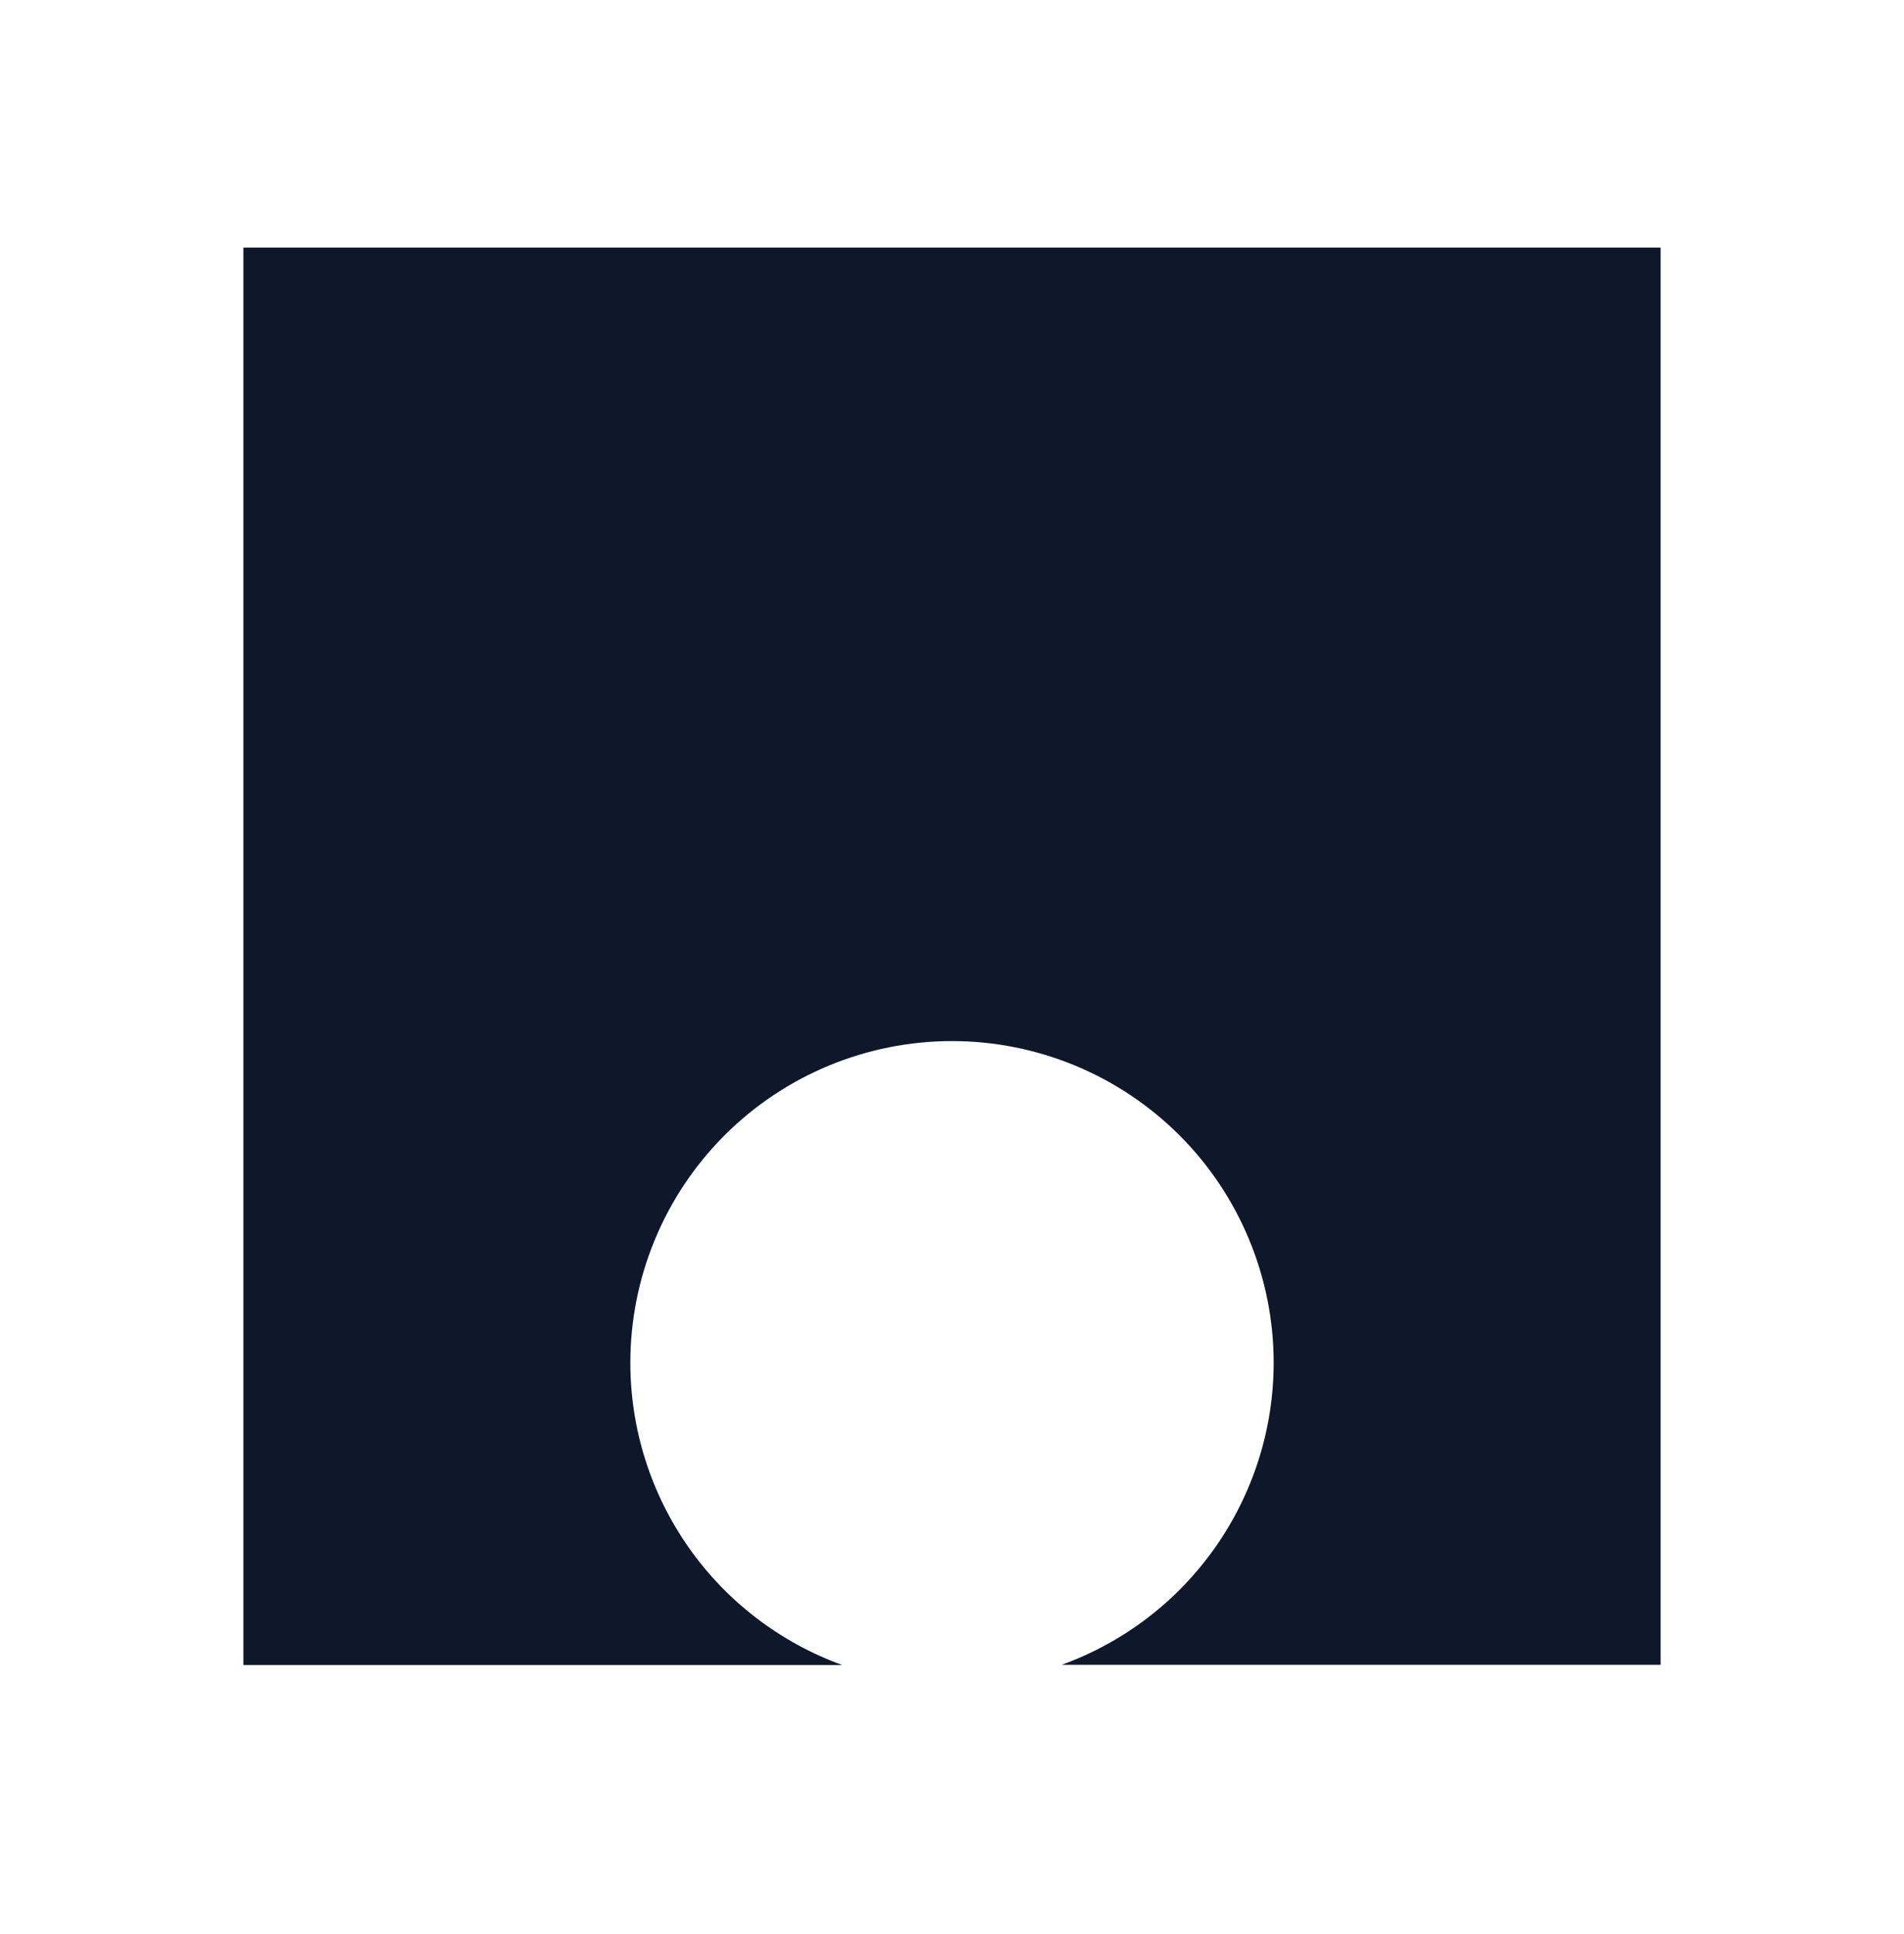
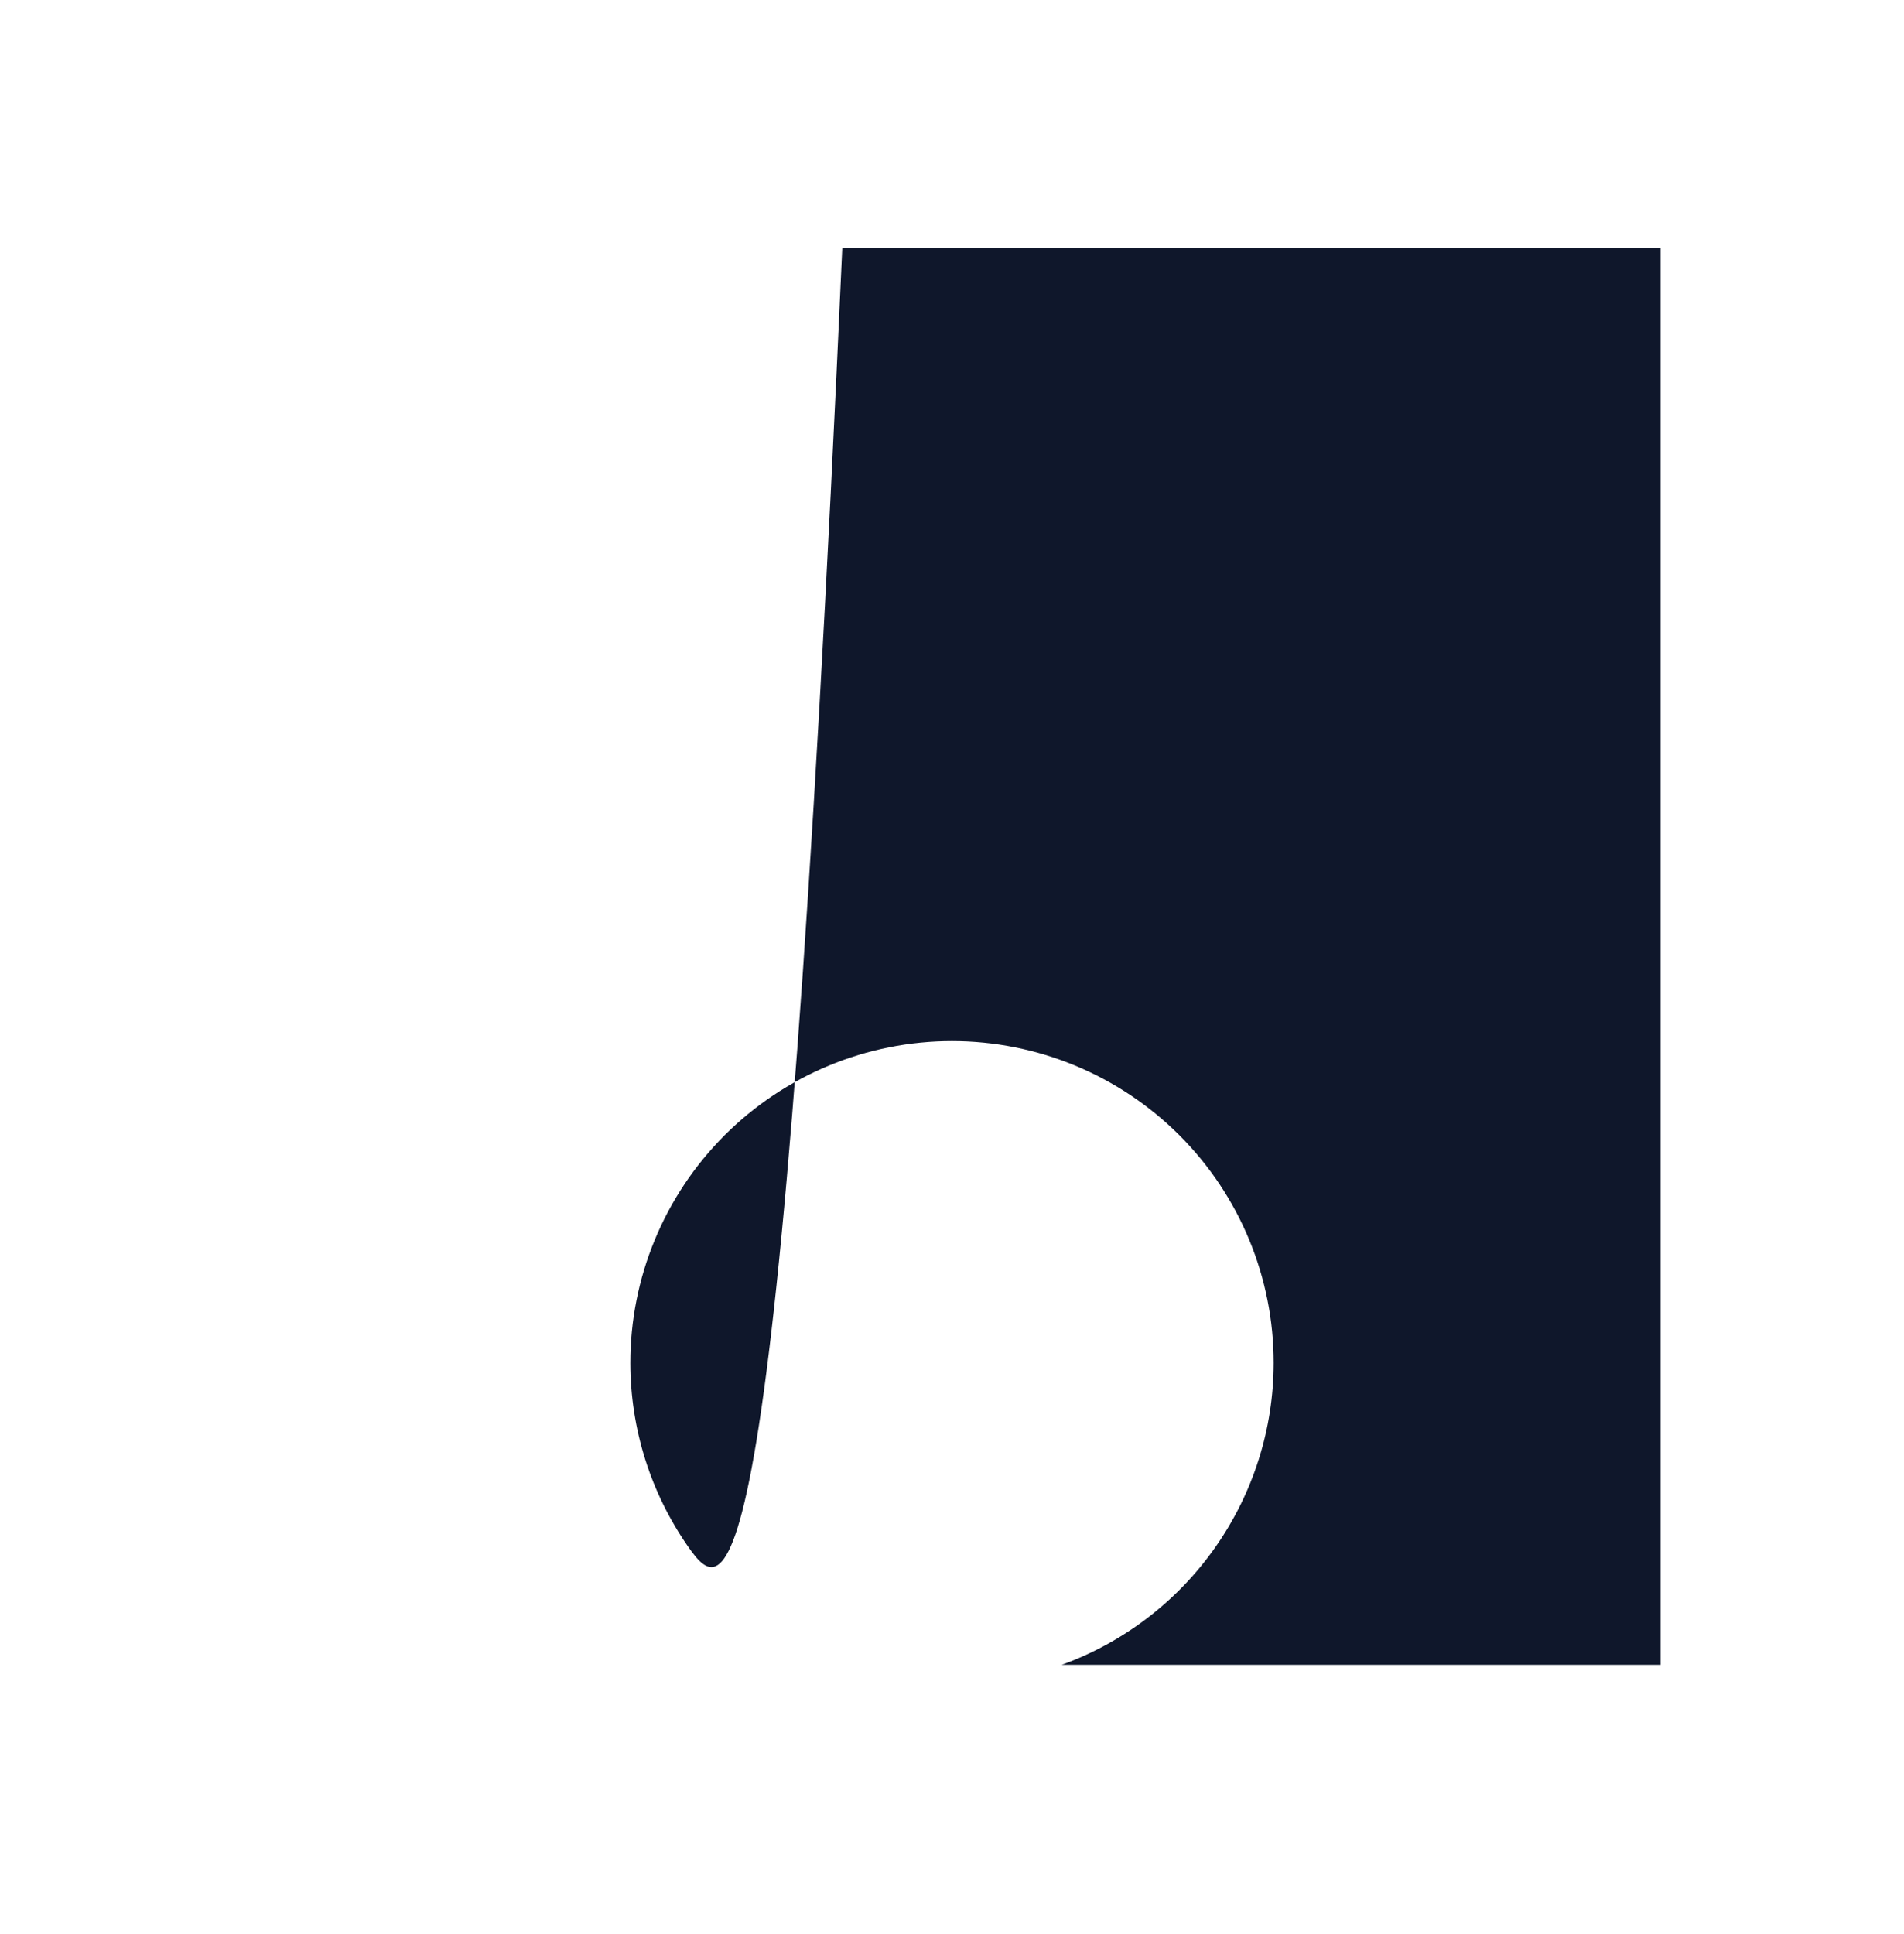
<svg xmlns="http://www.w3.org/2000/svg" width="64" height="65" viewBox="0 0 64 65" fill="none">
-   <path d="M54.432 8.321H8.181V55.959H28.312C26.227 55.203 24.424 53.824 23.149 52.008C21.875 50.192 21.19 48.028 21.188 45.809C21.187 44.389 21.466 42.982 22.009 41.67C22.552 40.356 23.348 39.164 24.352 38.159C25.356 37.154 26.548 36.357 27.861 35.813C29.173 35.269 30.58 34.989 32 34.989C34.868 34.989 37.618 36.129 39.646 38.156C41.673 40.184 42.812 42.934 42.812 45.802C42.811 48.02 42.126 50.184 40.851 52C39.577 53.816 37.774 55.196 35.688 55.951H55.819V8.321H54.432Z" fill="#0F172B" />
+   <path d="M54.432 8.321H8.181H28.312C26.227 55.203 24.424 53.824 23.149 52.008C21.875 50.192 21.19 48.028 21.188 45.809C21.187 44.389 21.466 42.982 22.009 41.67C22.552 40.356 23.348 39.164 24.352 38.159C25.356 37.154 26.548 36.357 27.861 35.813C29.173 35.269 30.58 34.989 32 34.989C34.868 34.989 37.618 36.129 39.646 38.156C41.673 40.184 42.812 42.934 42.812 45.802C42.811 48.02 42.126 50.184 40.851 52C39.577 53.816 37.774 55.196 35.688 55.951H55.819V8.321H54.432Z" fill="#0F172B" />
</svg>